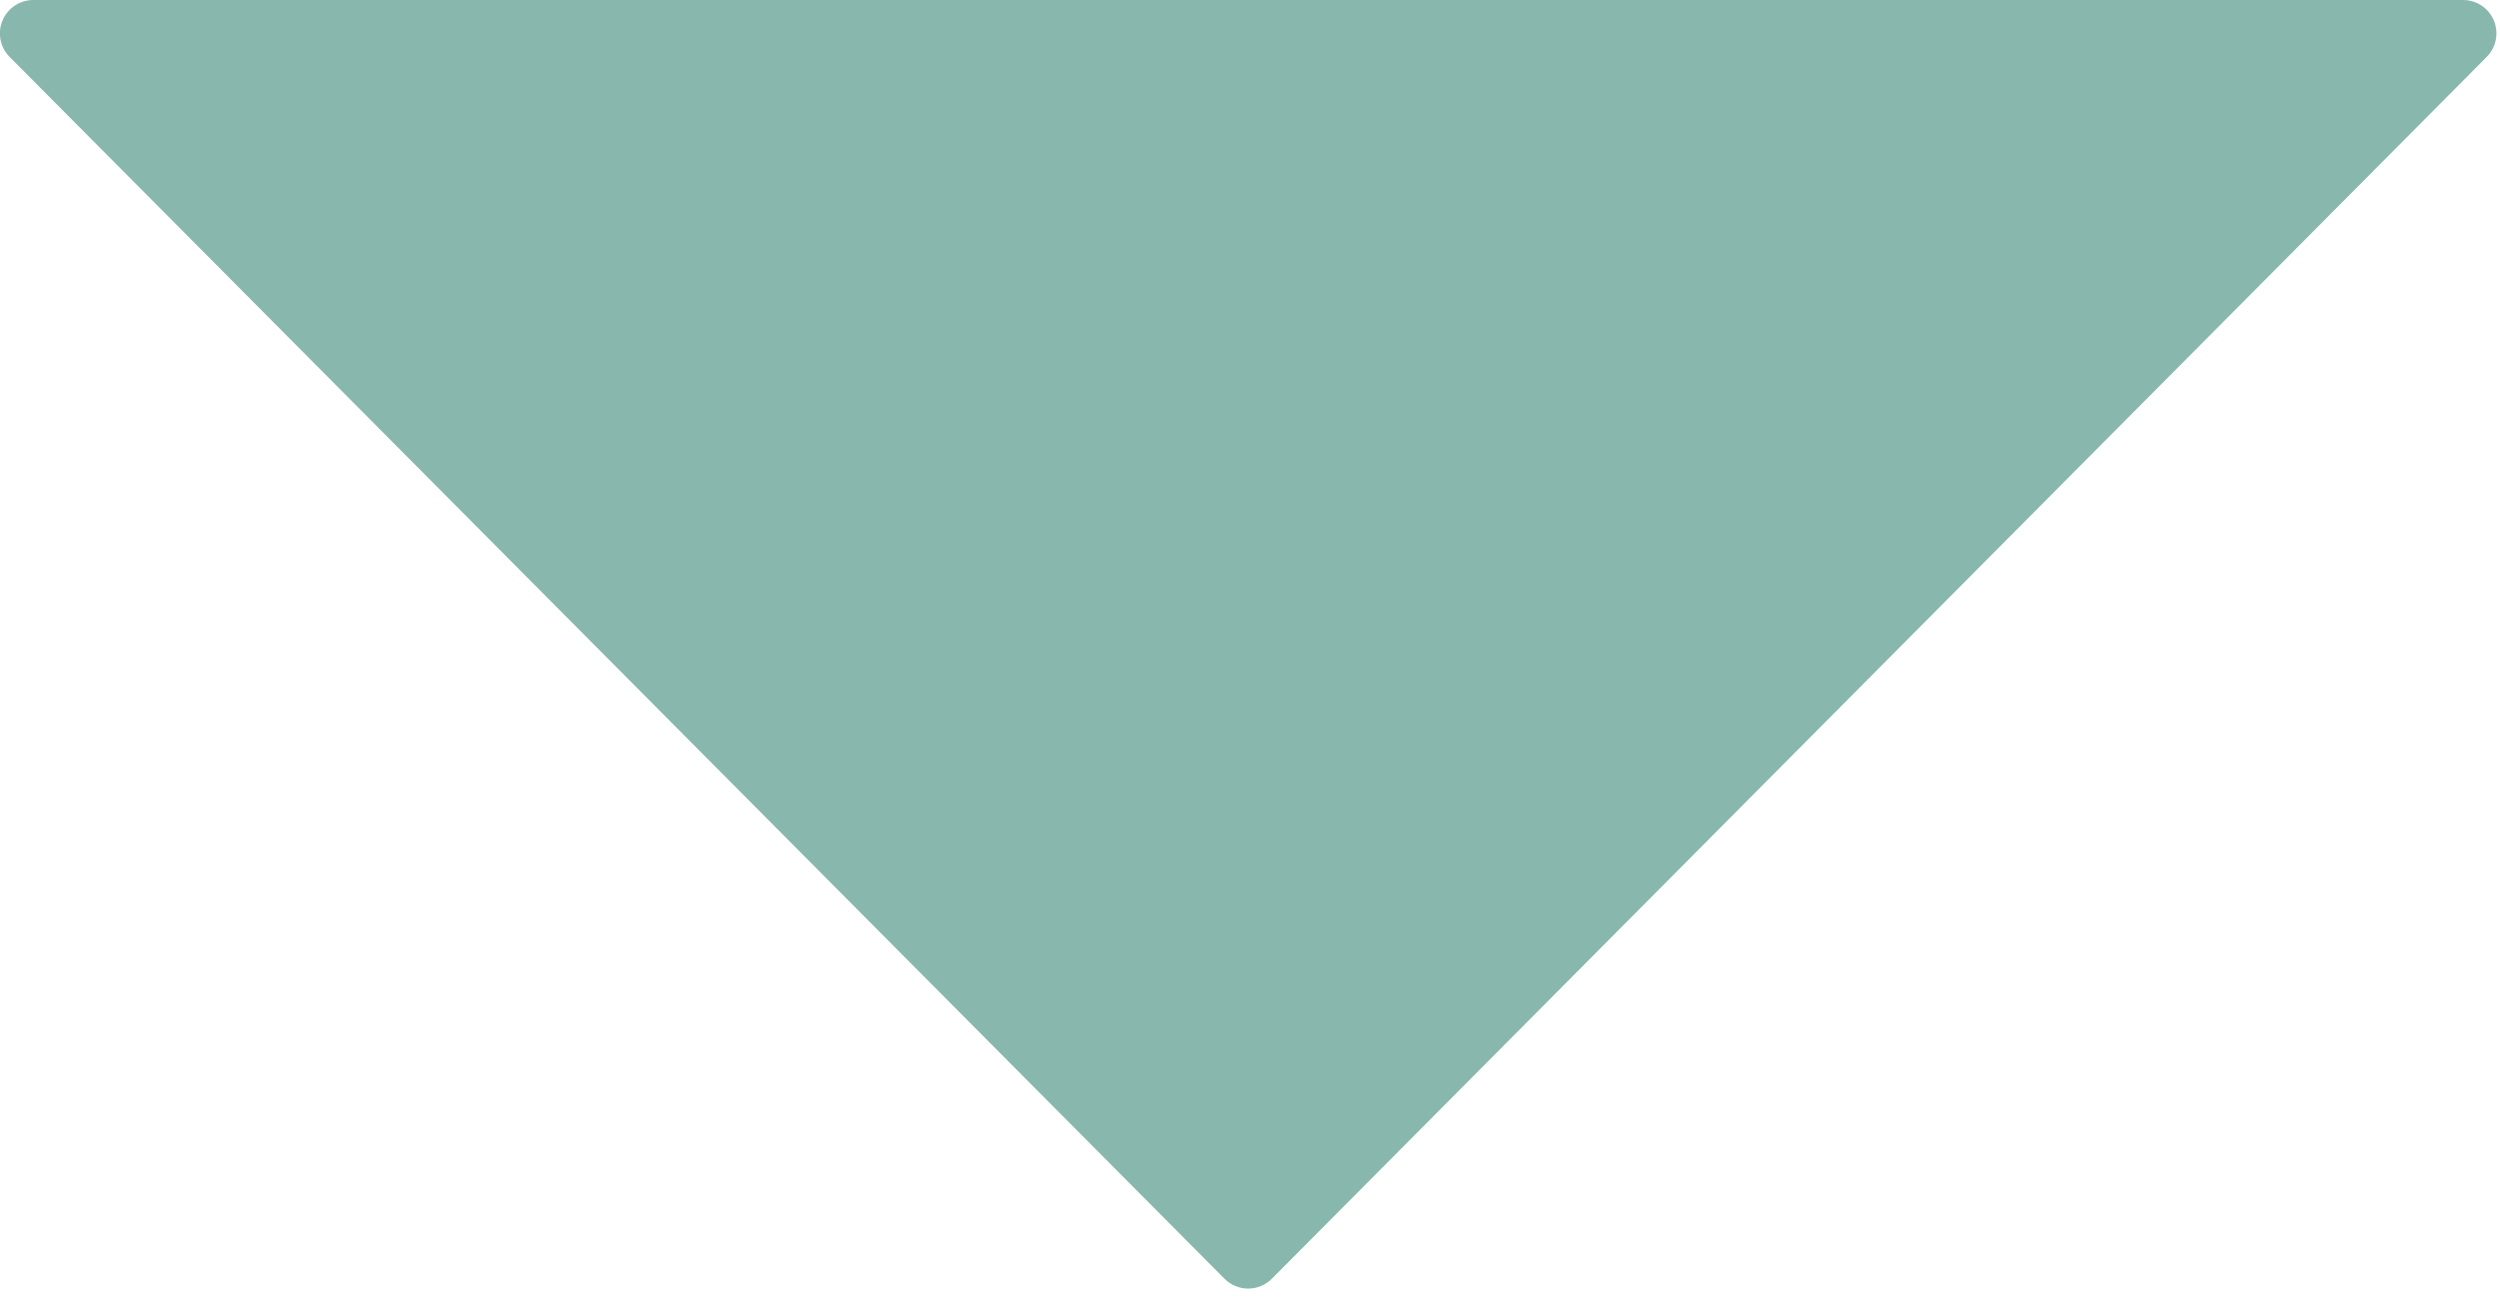
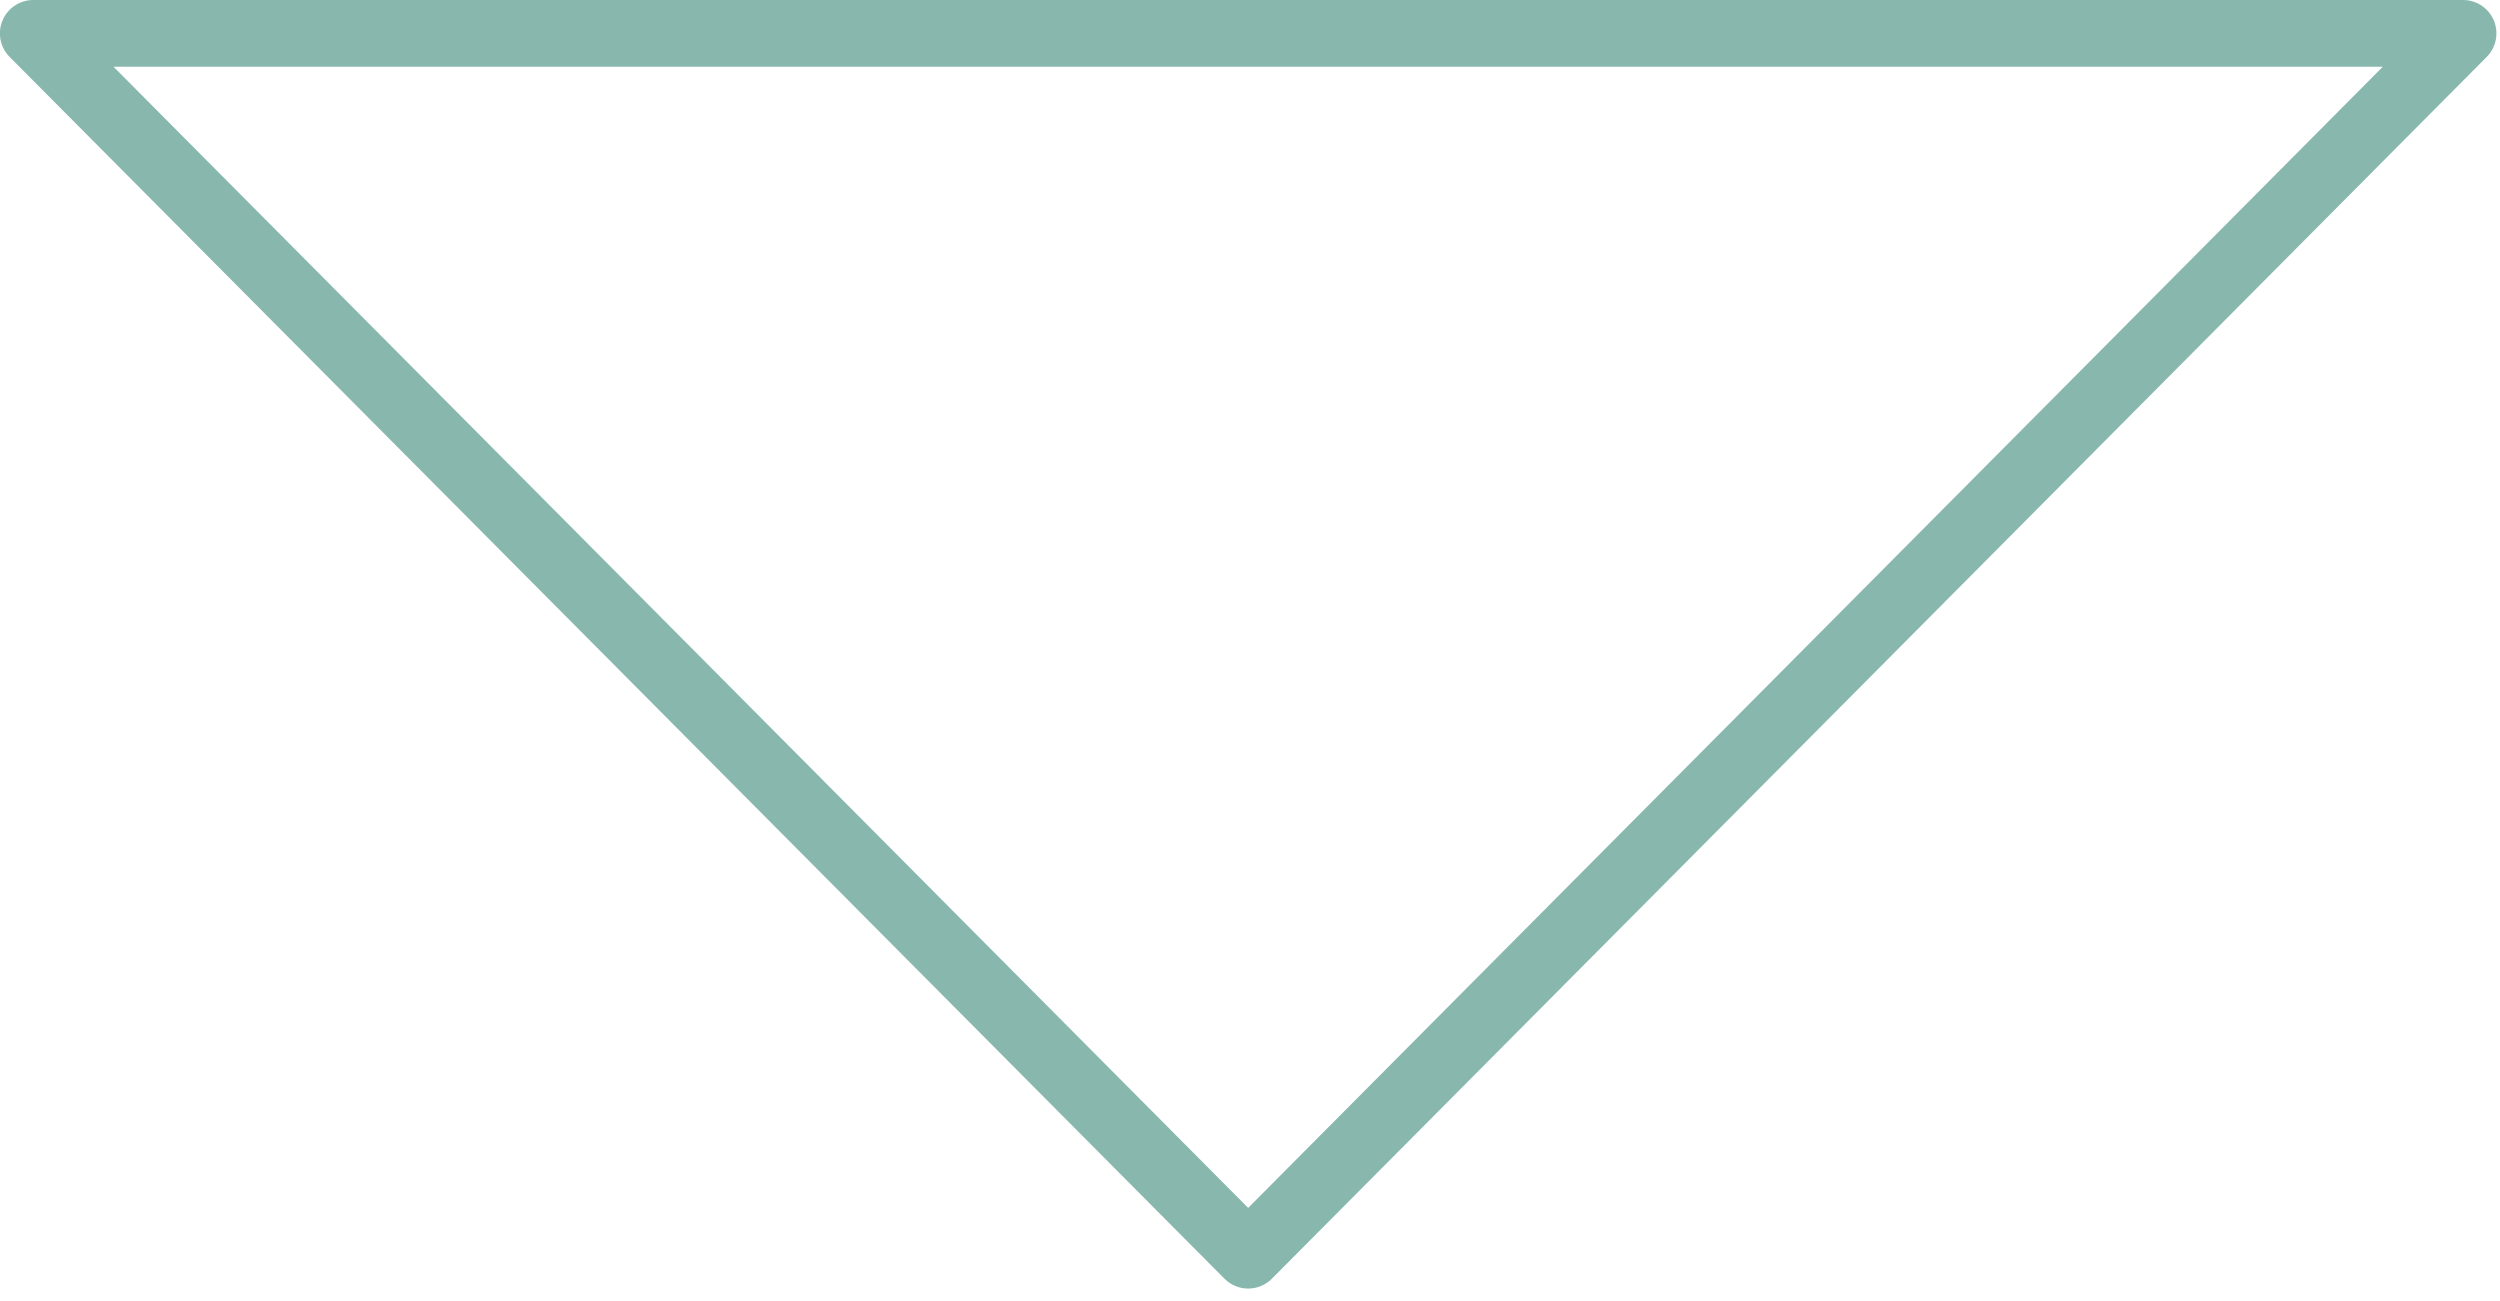
<svg xmlns="http://www.w3.org/2000/svg" width="100%" height="100%" viewBox="0 0 98 51" version="1.1" xml:space="preserve" style="fill-rule:evenodd;clip-rule:evenodd;stroke-linejoin:round;stroke-miterlimit:2;">
  <g transform="matrix(1,0,0,1,-646.249,-436.642)">
    <g transform="matrix(-1,1.22465e-16,-1.22465e-16,-1,1395.76,920.39)">
-       <path d="M700.583,434.544L748.206,482.44L652.959,482.44L700.583,434.544Z" style="fill:rgb(136,183,174);" />
      <path d="M701.51,433.621L749.134,481.517C749.507,481.892 749.617,482.454 749.414,482.942C749.211,483.43 748.735,483.748 748.206,483.748L652.959,483.748C652.431,483.748 651.954,483.43 651.751,482.942C651.549,482.454 651.659,481.892 652.032,481.517L699.655,433.621C699.901,433.374 700.235,433.236 700.583,433.236C700.931,433.236 701.265,433.374 701.51,433.621ZM700.583,436.399L656.105,481.132C656.105,481.132 745.061,481.132 745.061,481.132L700.583,436.399Z" style="fill:rgb(136,183,174);" />
    </g>
  </g>
</svg>